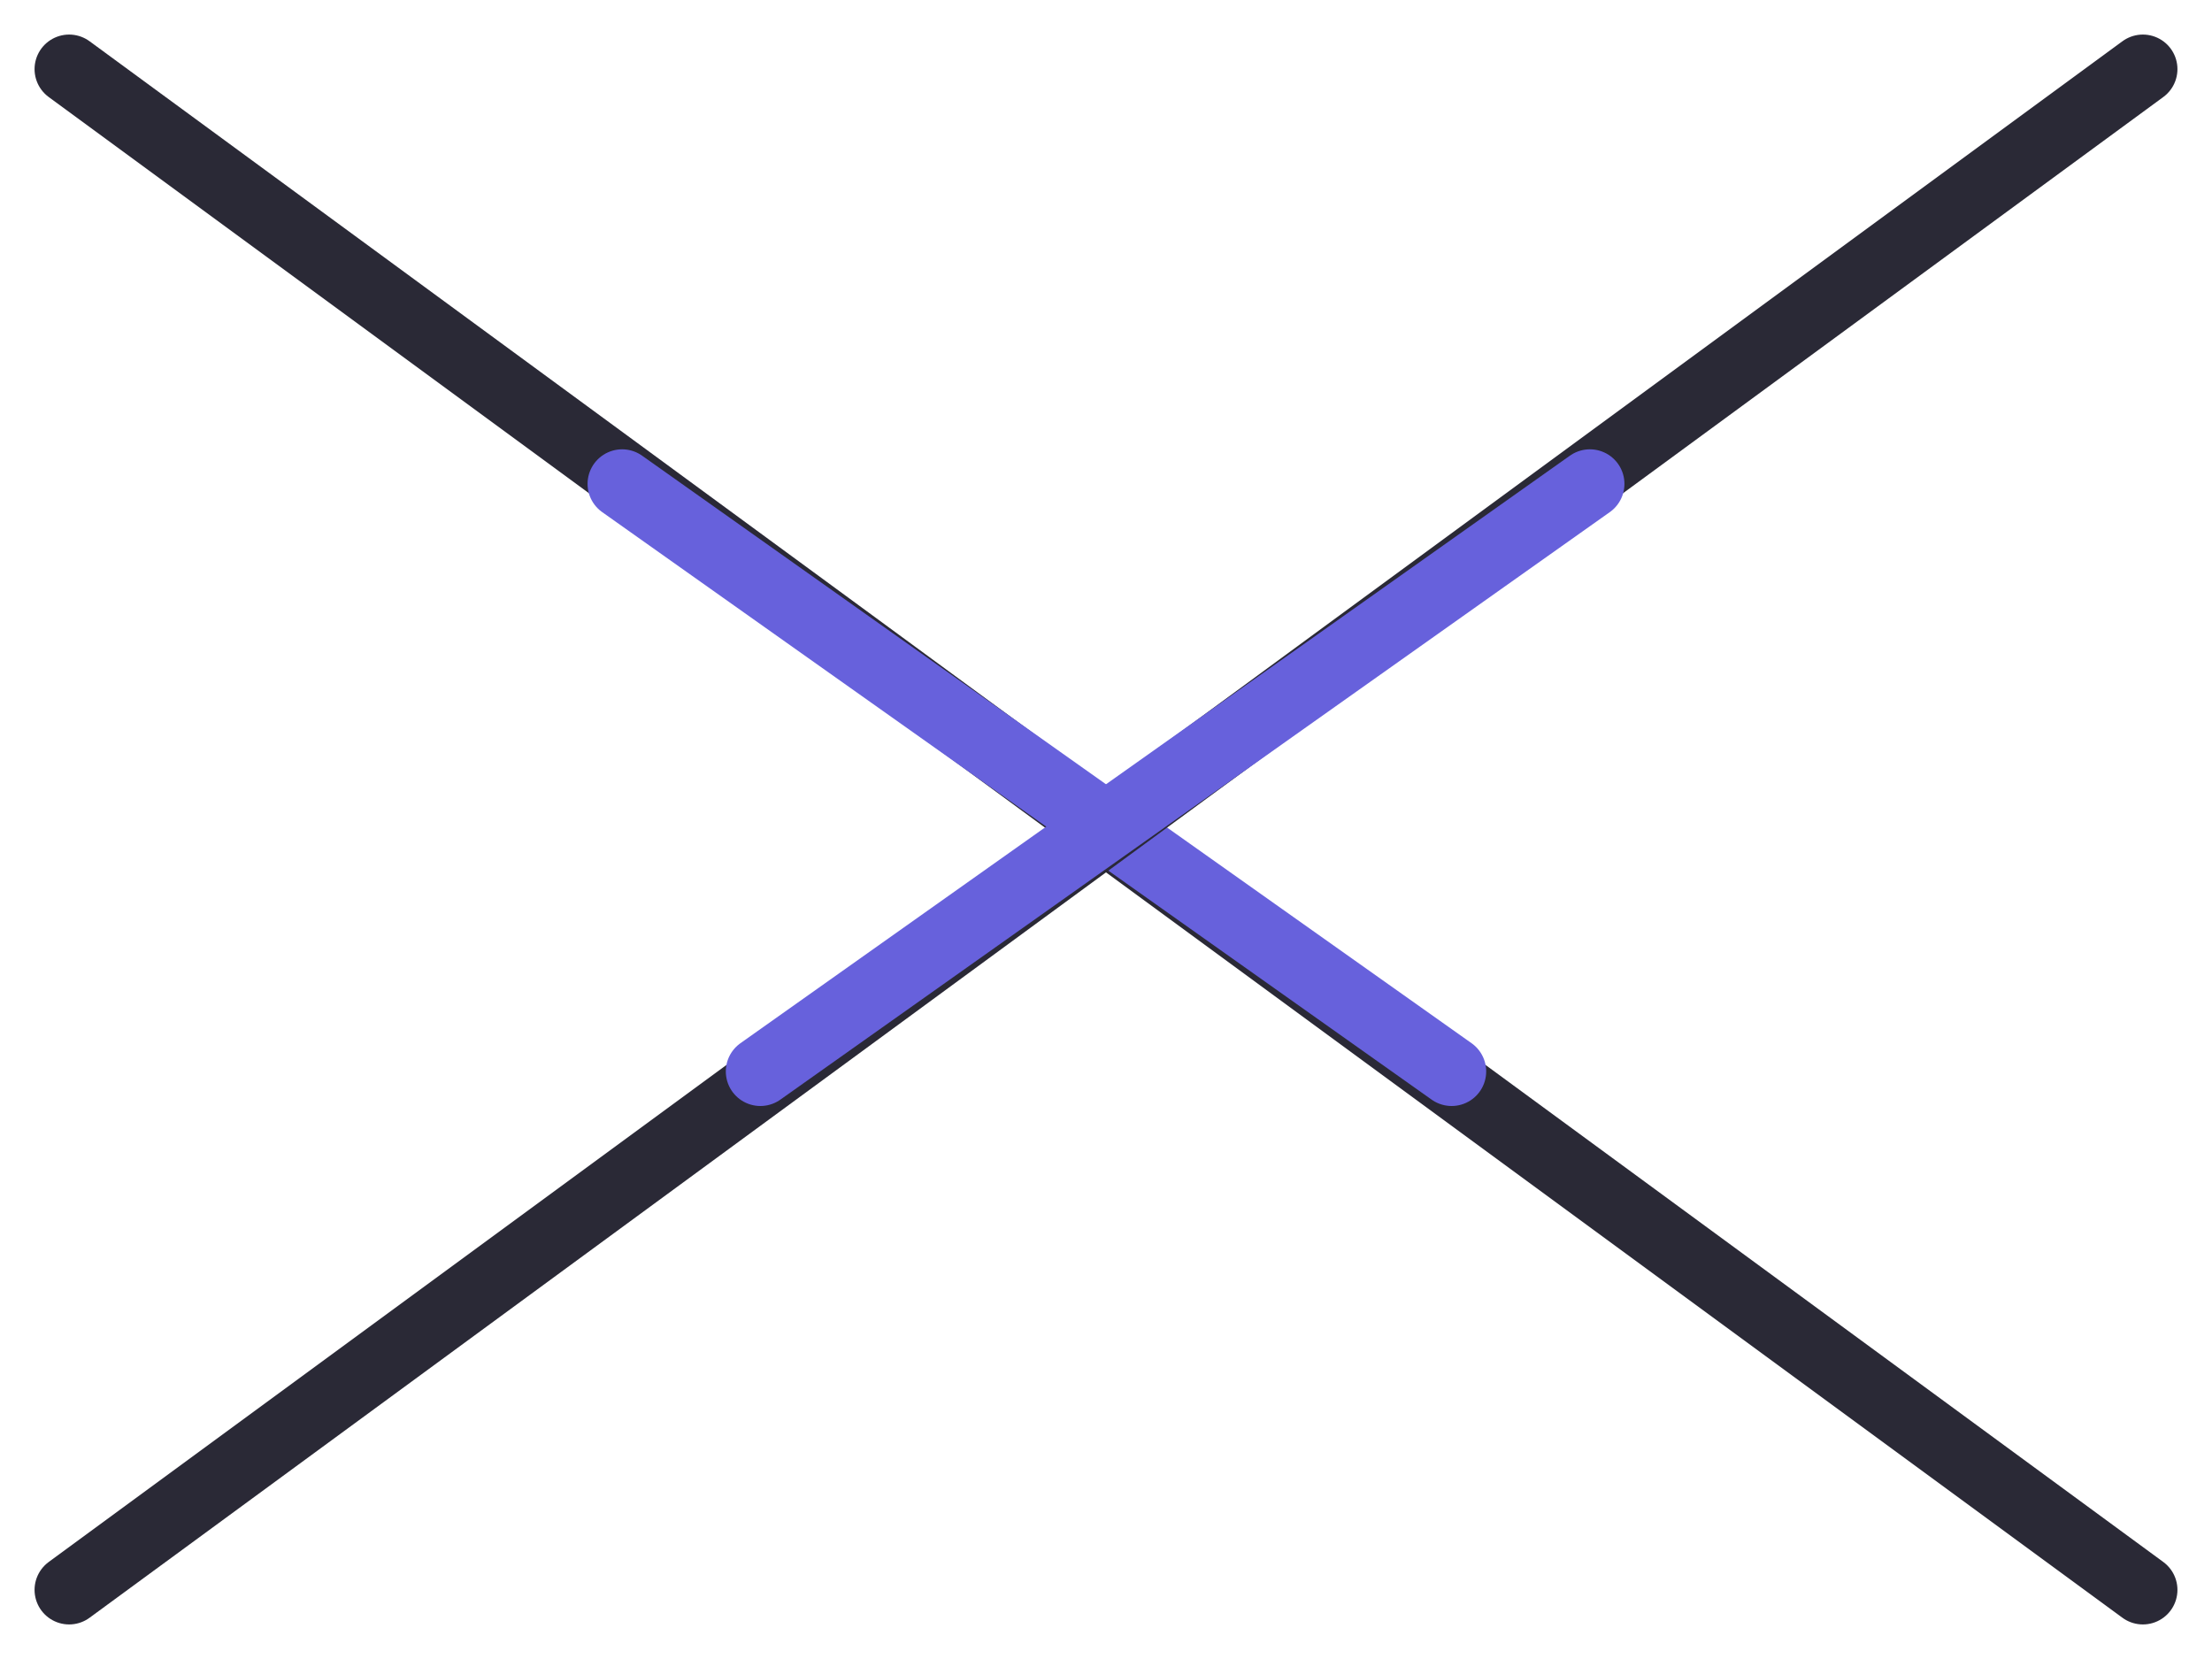
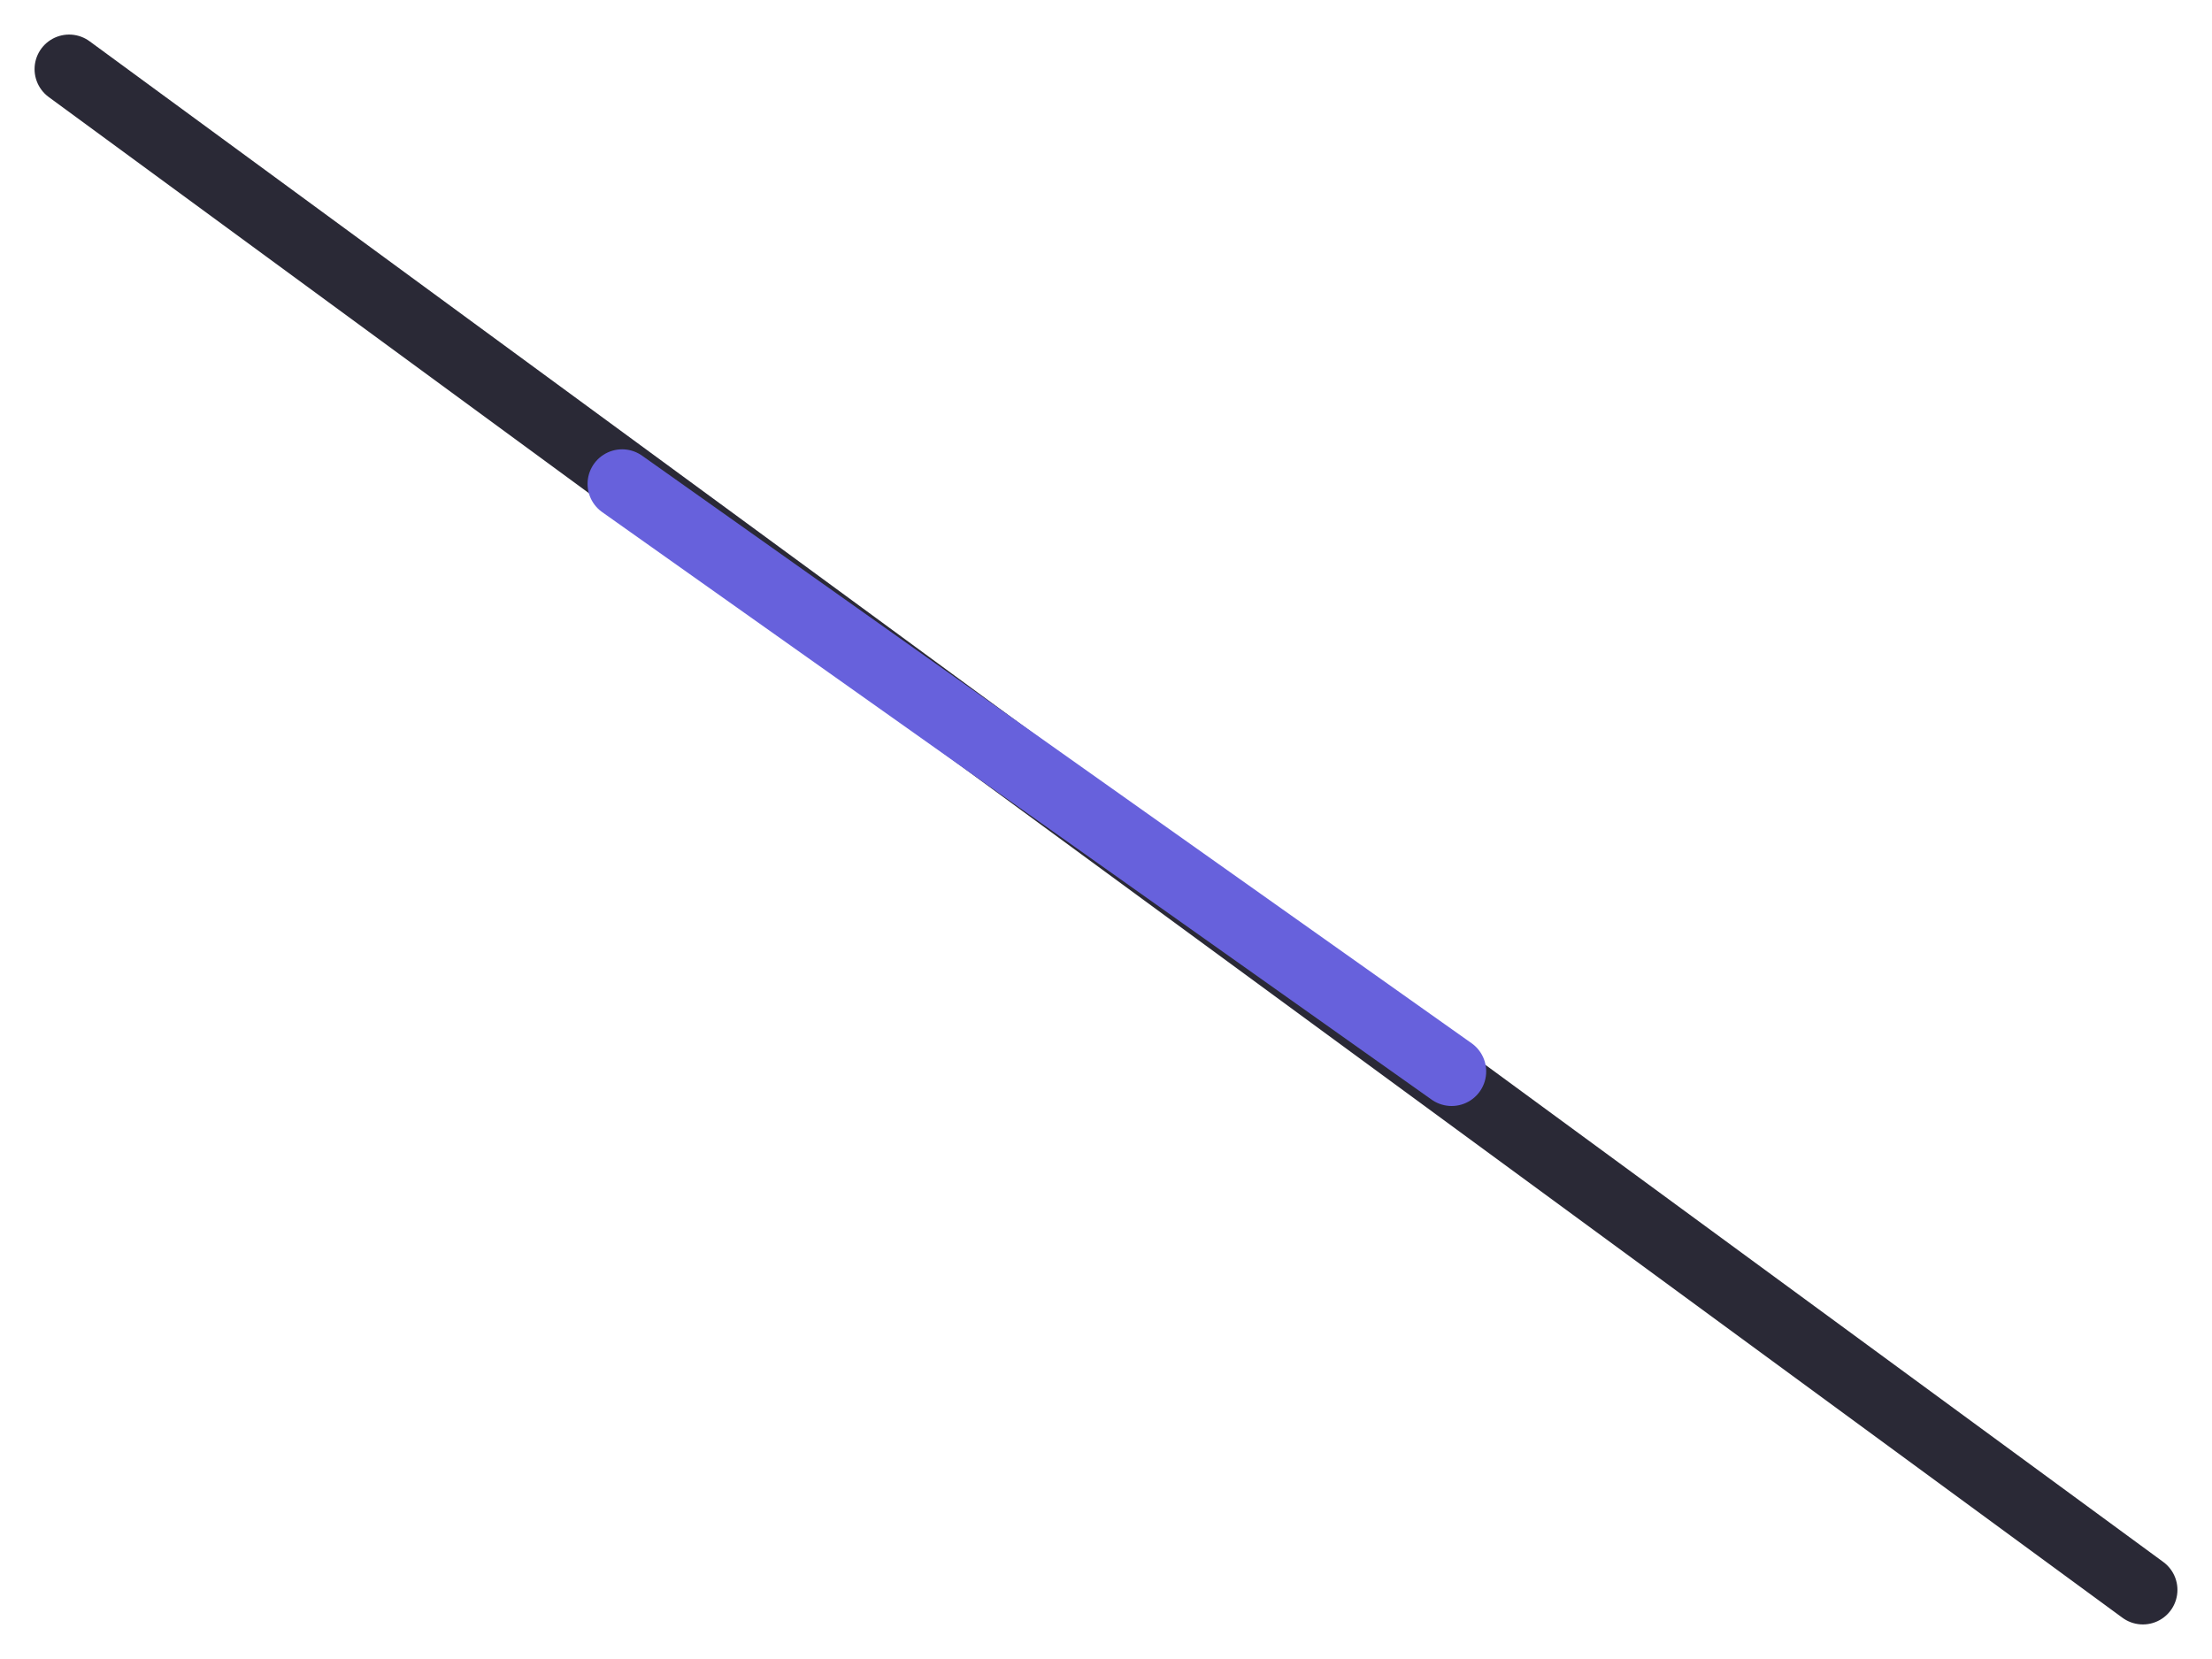
<svg xmlns="http://www.w3.org/2000/svg" width="32" height="24" viewBox="0 0 32 24" fill="none">
  <path d="M1 1L31 23" stroke="#2A2936" stroke-linecap="round" />
  <path d="M9 7L21 15.5" stroke="#6761DC" stroke-linecap="round" />
-   <path d="M31 1L1 23" stroke="#2A2936" stroke-linecap="round" />
-   <path d="M23 7L11 15.5" stroke="#6761DC" stroke-linecap="round" />
</svg>